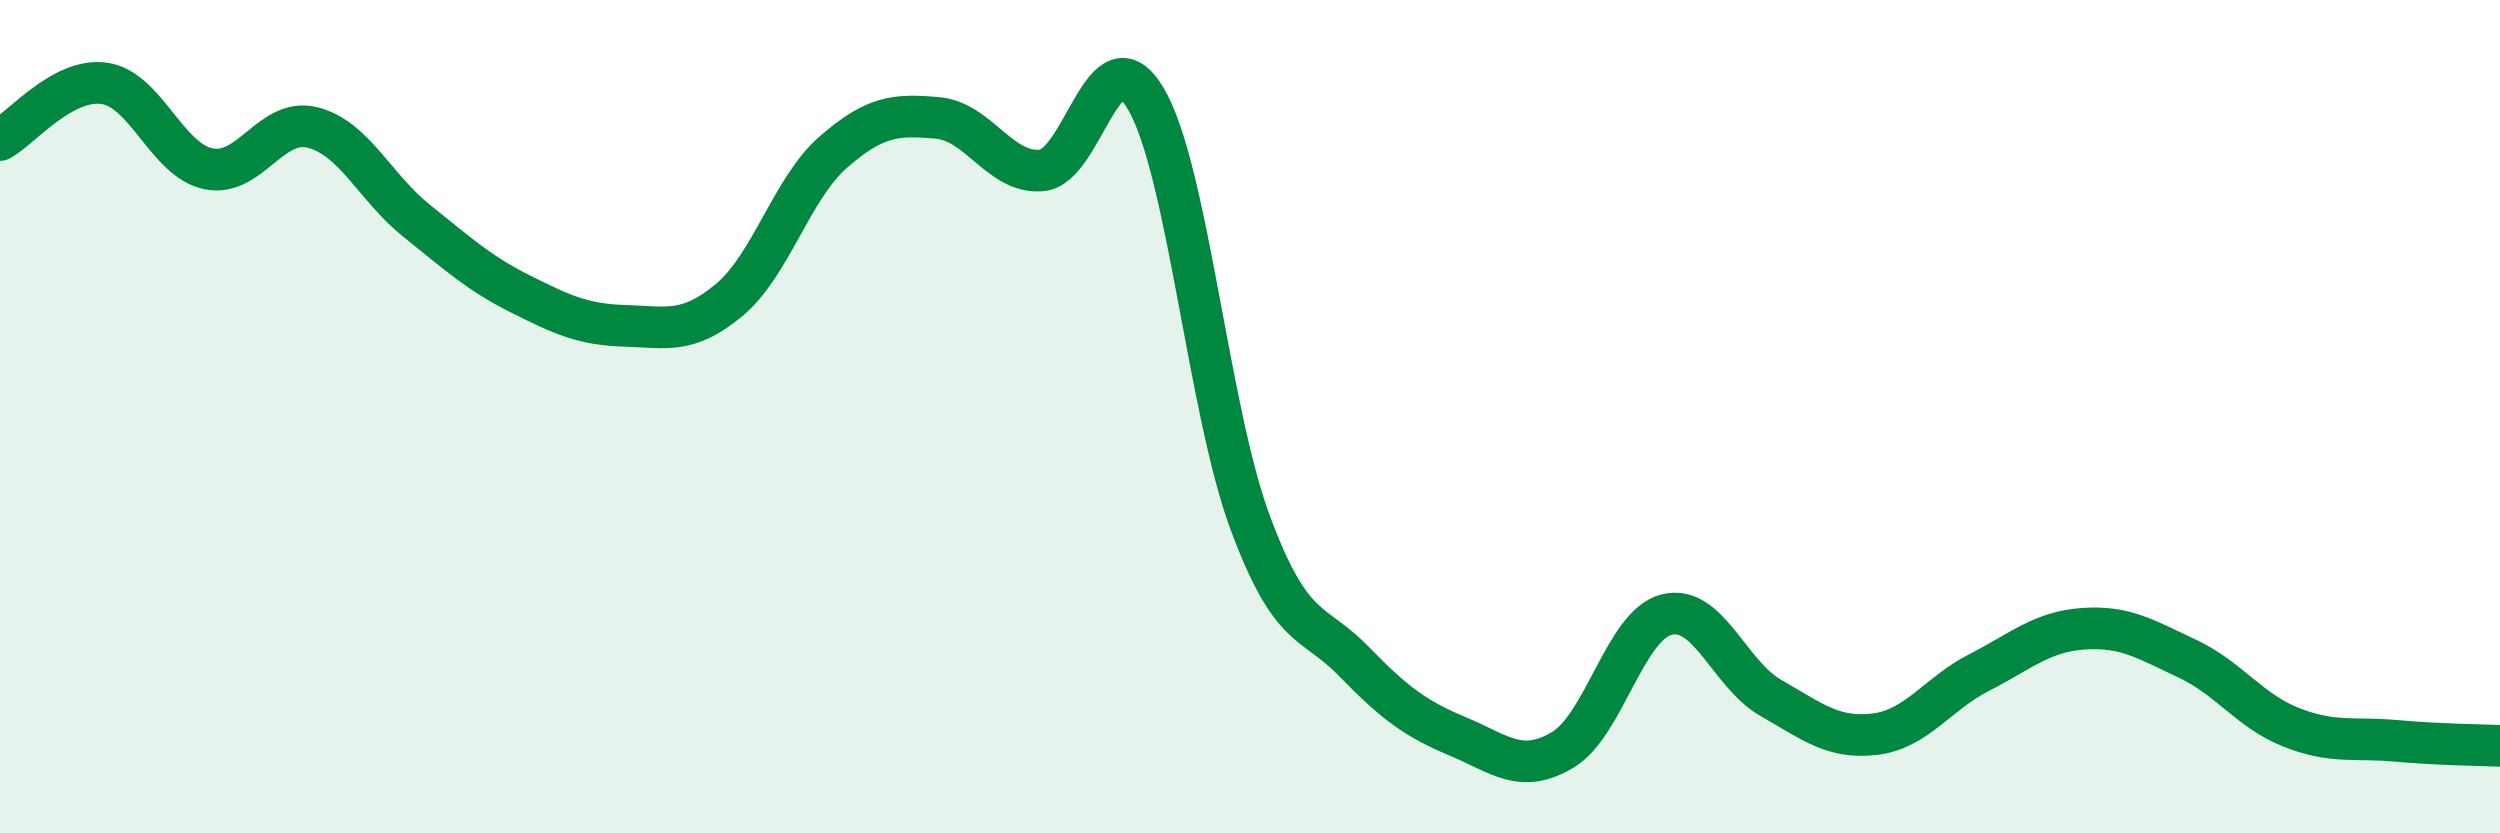
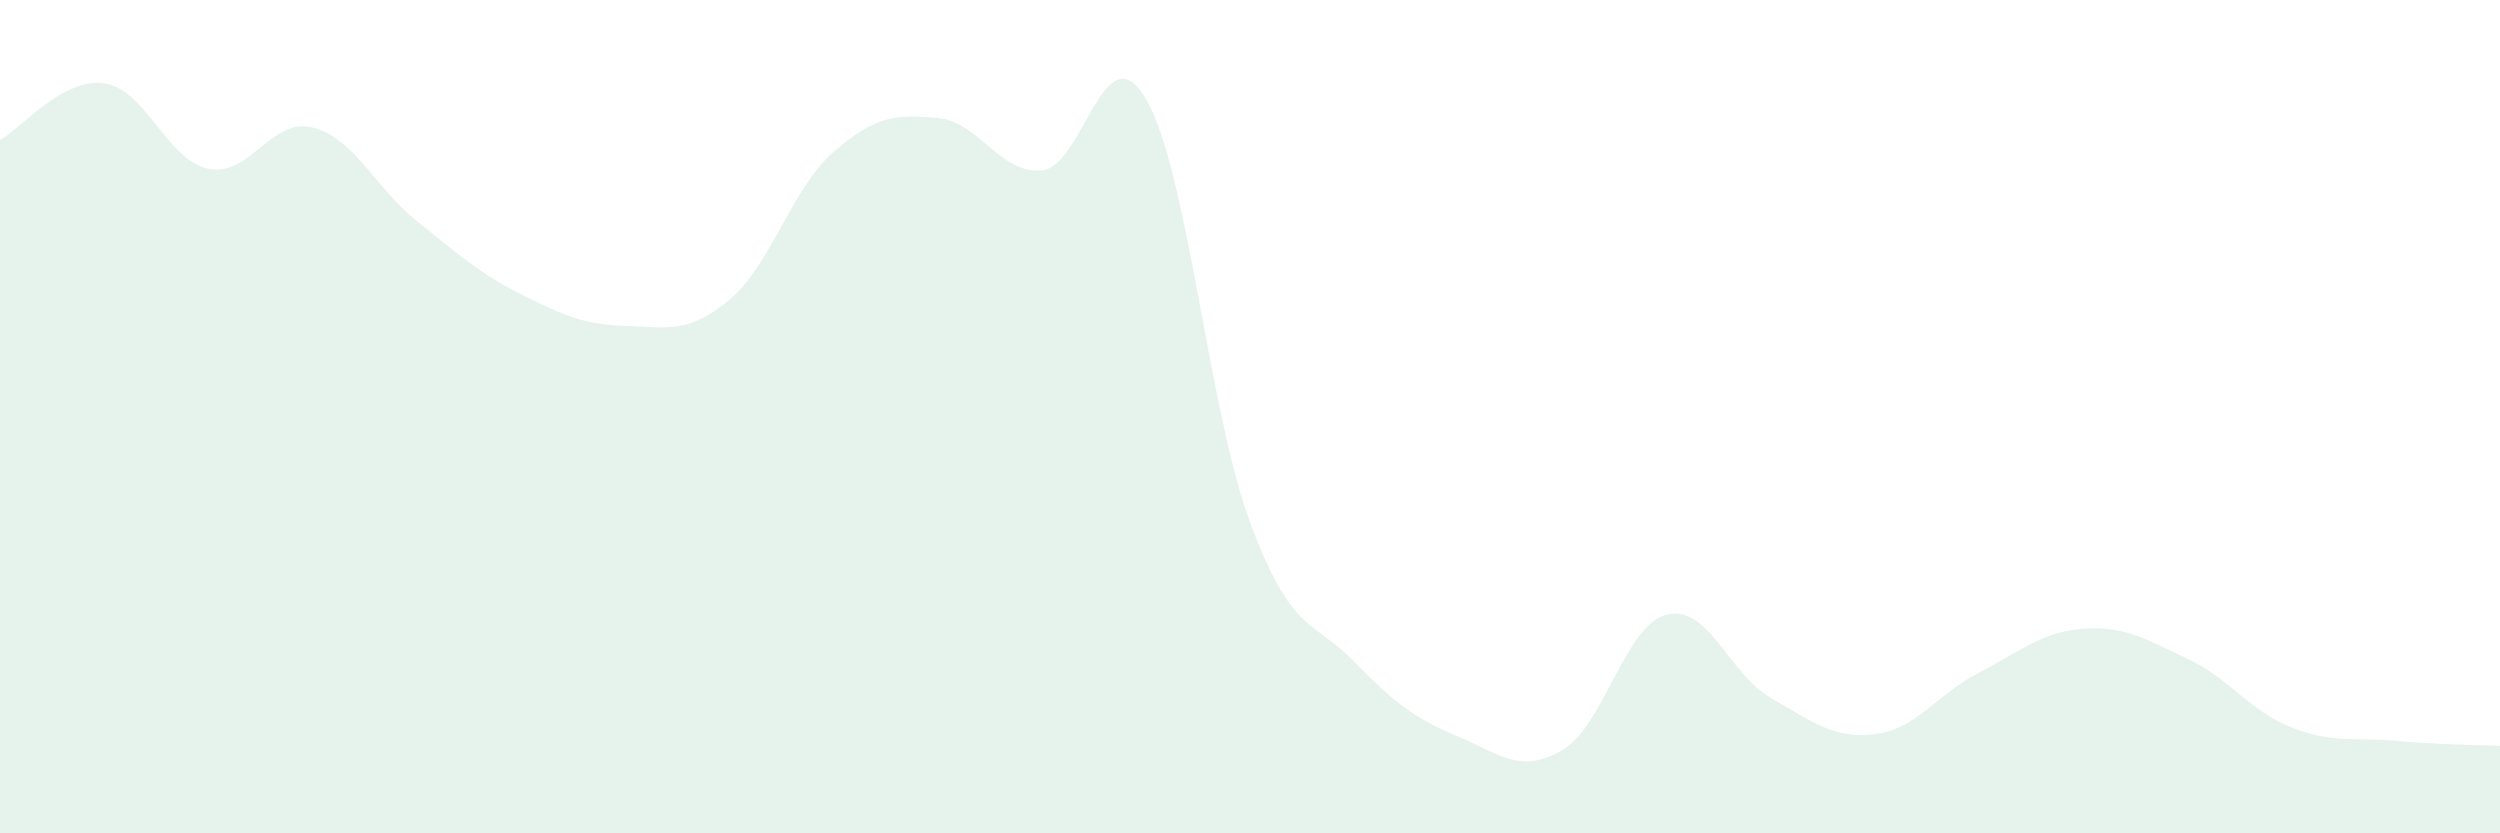
<svg xmlns="http://www.w3.org/2000/svg" width="60" height="20" viewBox="0 0 60 20">
  <path d="M 0,3.36 C 0.5,3.09 1.5,1.86 2.5,2 C 3.5,2.14 4,3.84 5,4.05 C 6,4.26 6.5,2.81 7.5,3.06 C 8.5,3.31 9,4.5 10,5.3 C 11,6.1 11.5,6.56 12.5,7.06 C 13.5,7.56 14,7.79 15,7.82 C 16,7.85 16.5,8.03 17.5,7.2 C 18.5,6.37 19,4.52 20,3.65 C 21,2.78 21.5,2.74 22.5,2.83 C 23.5,2.92 24,4.18 25,4.09 C 26,4 26.5,0.68 27.5,2.37 C 28.5,4.06 29,9.83 30,12.53 C 31,15.23 31.5,14.85 32.5,15.88 C 33.5,16.91 34,17.26 35,17.68 C 36,18.1 36.5,18.59 37.5,18 C 38.5,17.41 39,15 40,14.75 C 41,14.5 41.5,16.18 42.5,16.75 C 43.5,17.32 44,17.74 45,17.62 C 46,17.5 46.5,16.65 47.5,16.14 C 48.5,15.63 49,15.16 50,15.09 C 51,15.02 51.5,15.34 52.5,15.81 C 53.5,16.28 54,17.07 55,17.46 C 56,17.85 56.5,17.69 57.5,17.78 C 58.5,17.87 59.5,17.88 60,17.9L60 20L0 20Z" fill="#008740" opacity="0.1" stroke-linecap="round" stroke-linejoin="round" />
-   <path d="M 0,3.36 C 0.5,3.09 1.5,1.86 2.5,2 C 3.5,2.14 4,3.84 5,4.05 C 6,4.26 6.5,2.81 7.5,3.06 C 8.5,3.31 9,4.5 10,5.3 C 11,6.1 11.5,6.56 12.5,7.06 C 13.5,7.56 14,7.79 15,7.82 C 16,7.85 16.5,8.03 17.5,7.2 C 18.5,6.37 19,4.52 20,3.65 C 21,2.78 21.5,2.74 22.5,2.83 C 23.5,2.92 24,4.18 25,4.09 C 26,4 26.5,0.68 27.5,2.37 C 28.5,4.06 29,9.83 30,12.53 C 31,15.23 31.5,14.85 32.5,15.88 C 33.5,16.91 34,17.26 35,17.68 C 36,18.1 36.5,18.59 37.5,18 C 38.5,17.41 39,15 40,14.75 C 41,14.5 41.5,16.18 42.5,16.75 C 43.5,17.32 44,17.74 45,17.62 C 46,17.5 46.5,16.65 47.5,16.14 C 48.5,15.63 49,15.16 50,15.09 C 51,15.02 51.5,15.34 52.5,15.81 C 53.5,16.28 54,17.07 55,17.46 C 56,17.85 56.5,17.69 57.5,17.78 C 58.5,17.87 59.5,17.88 60,17.9" stroke="#008740" stroke-width="1" fill="none" stroke-linecap="round" stroke-linejoin="round" />
</svg>